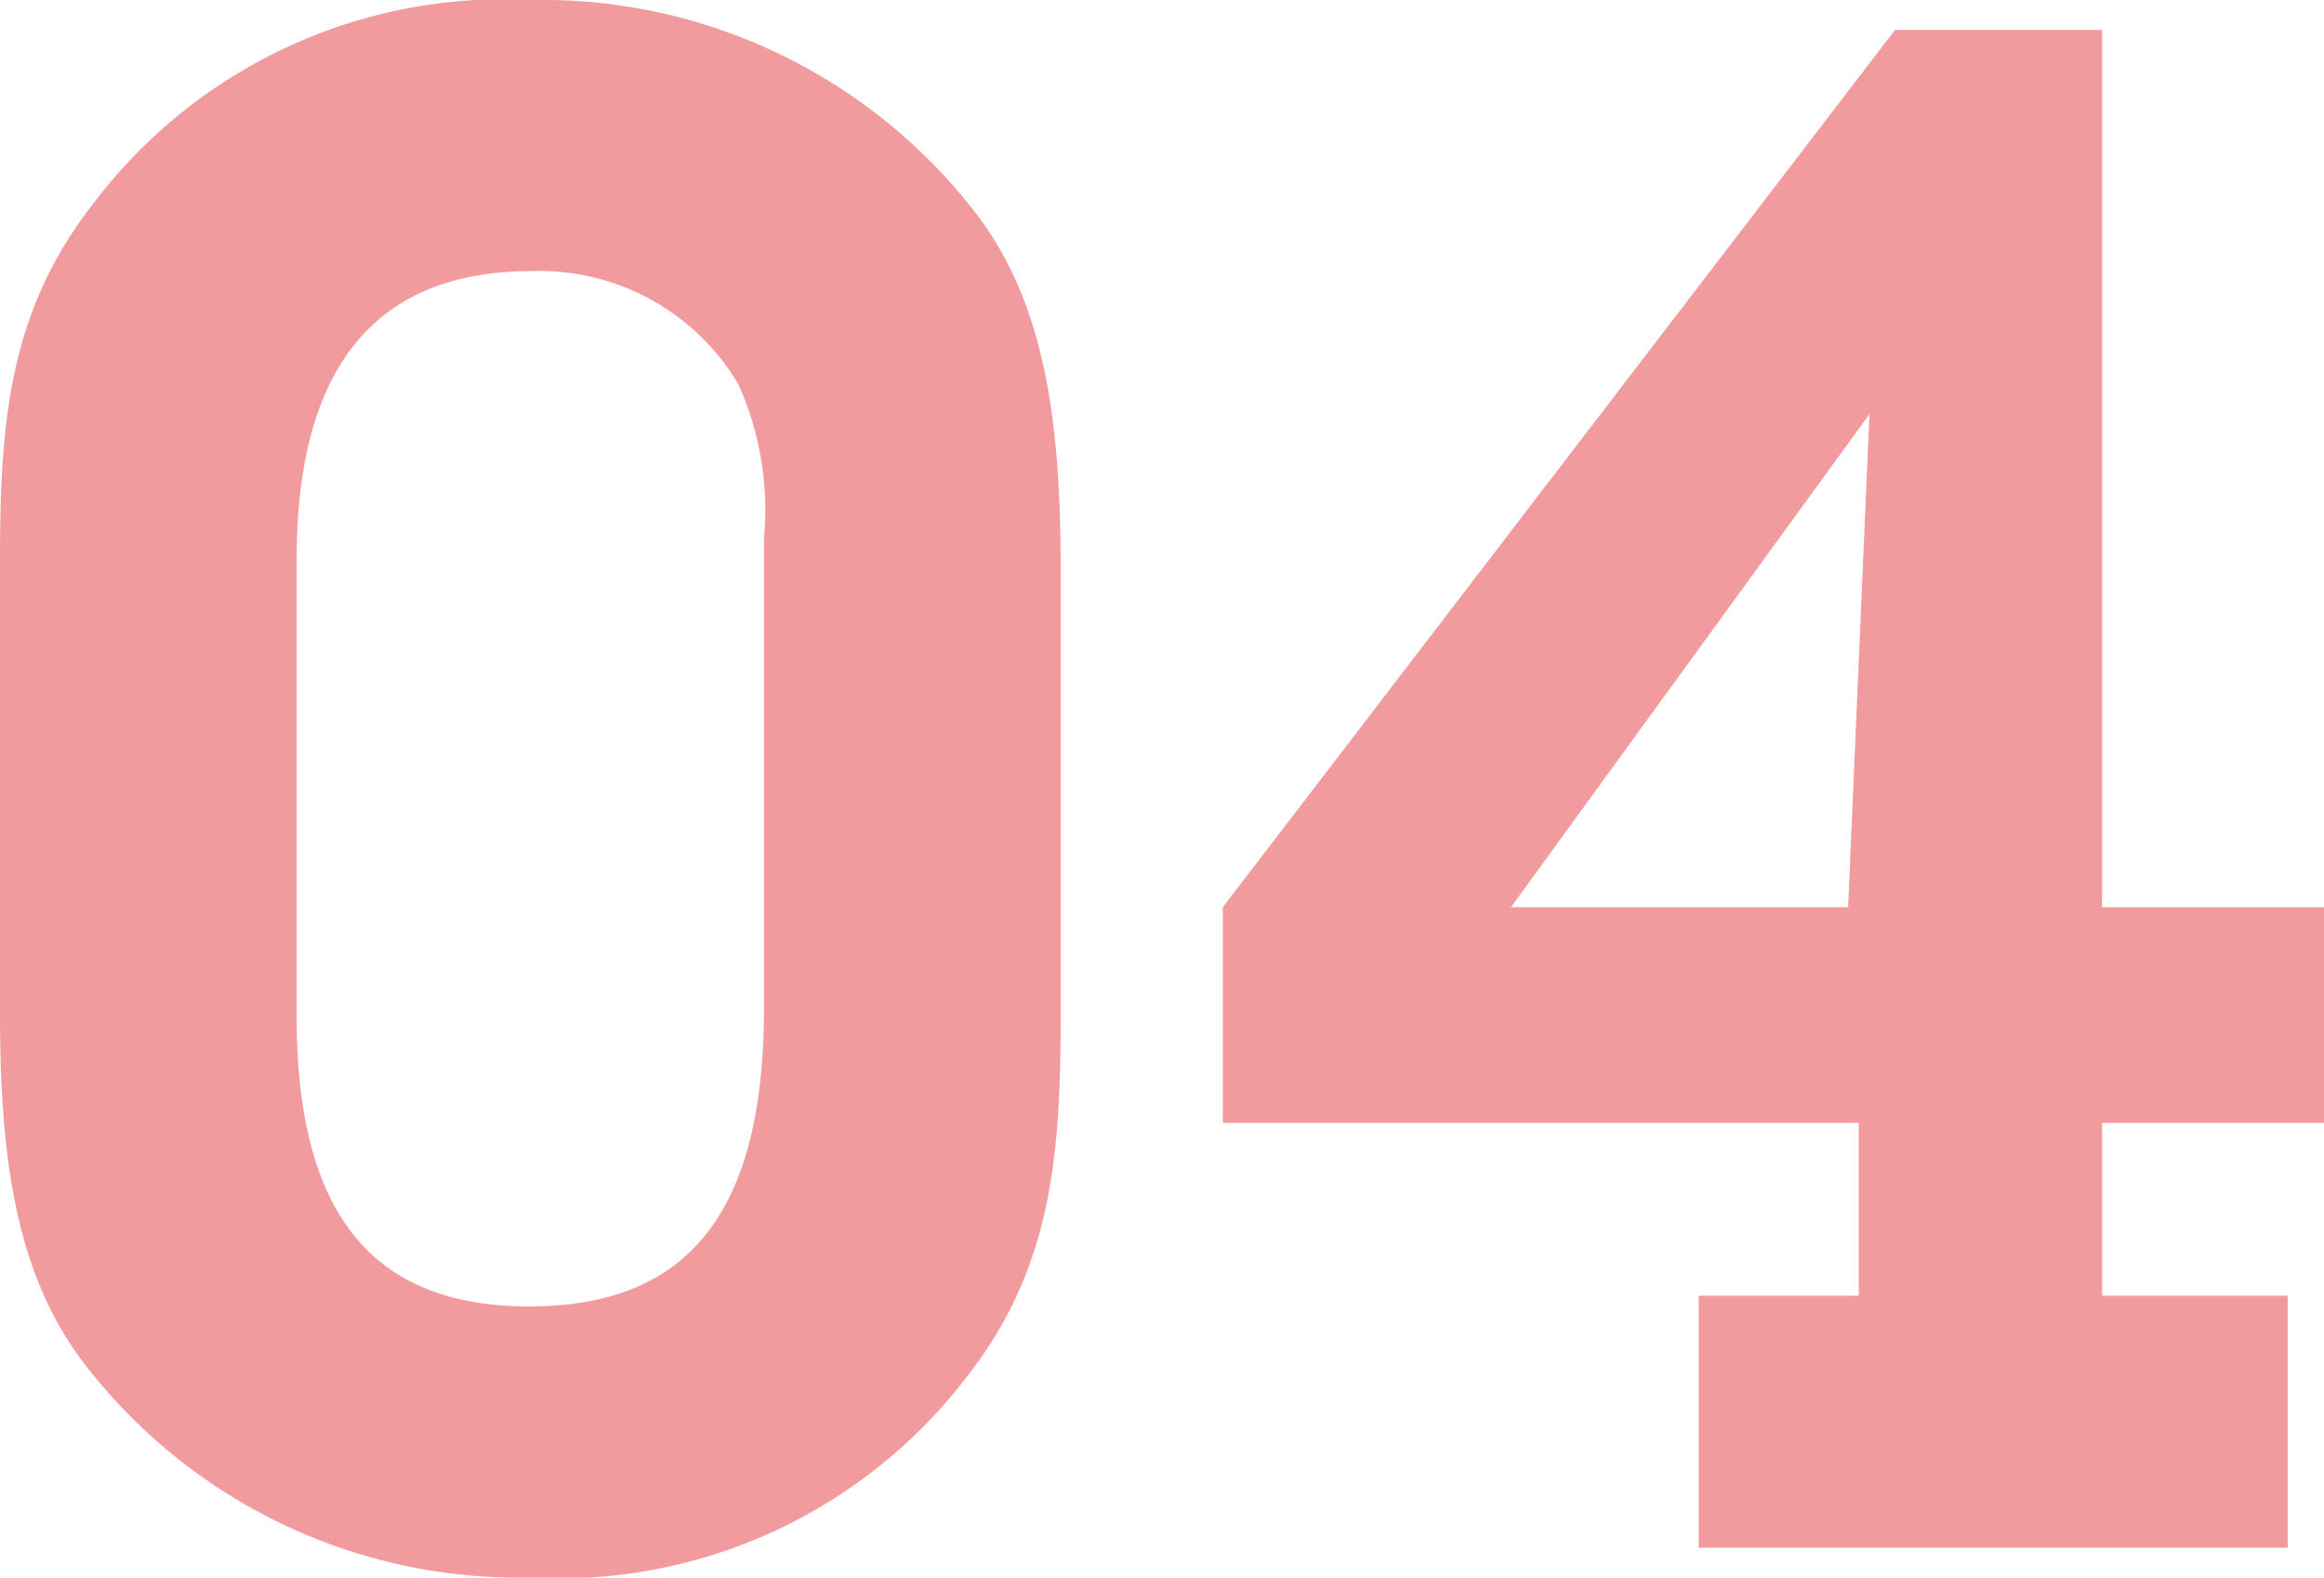
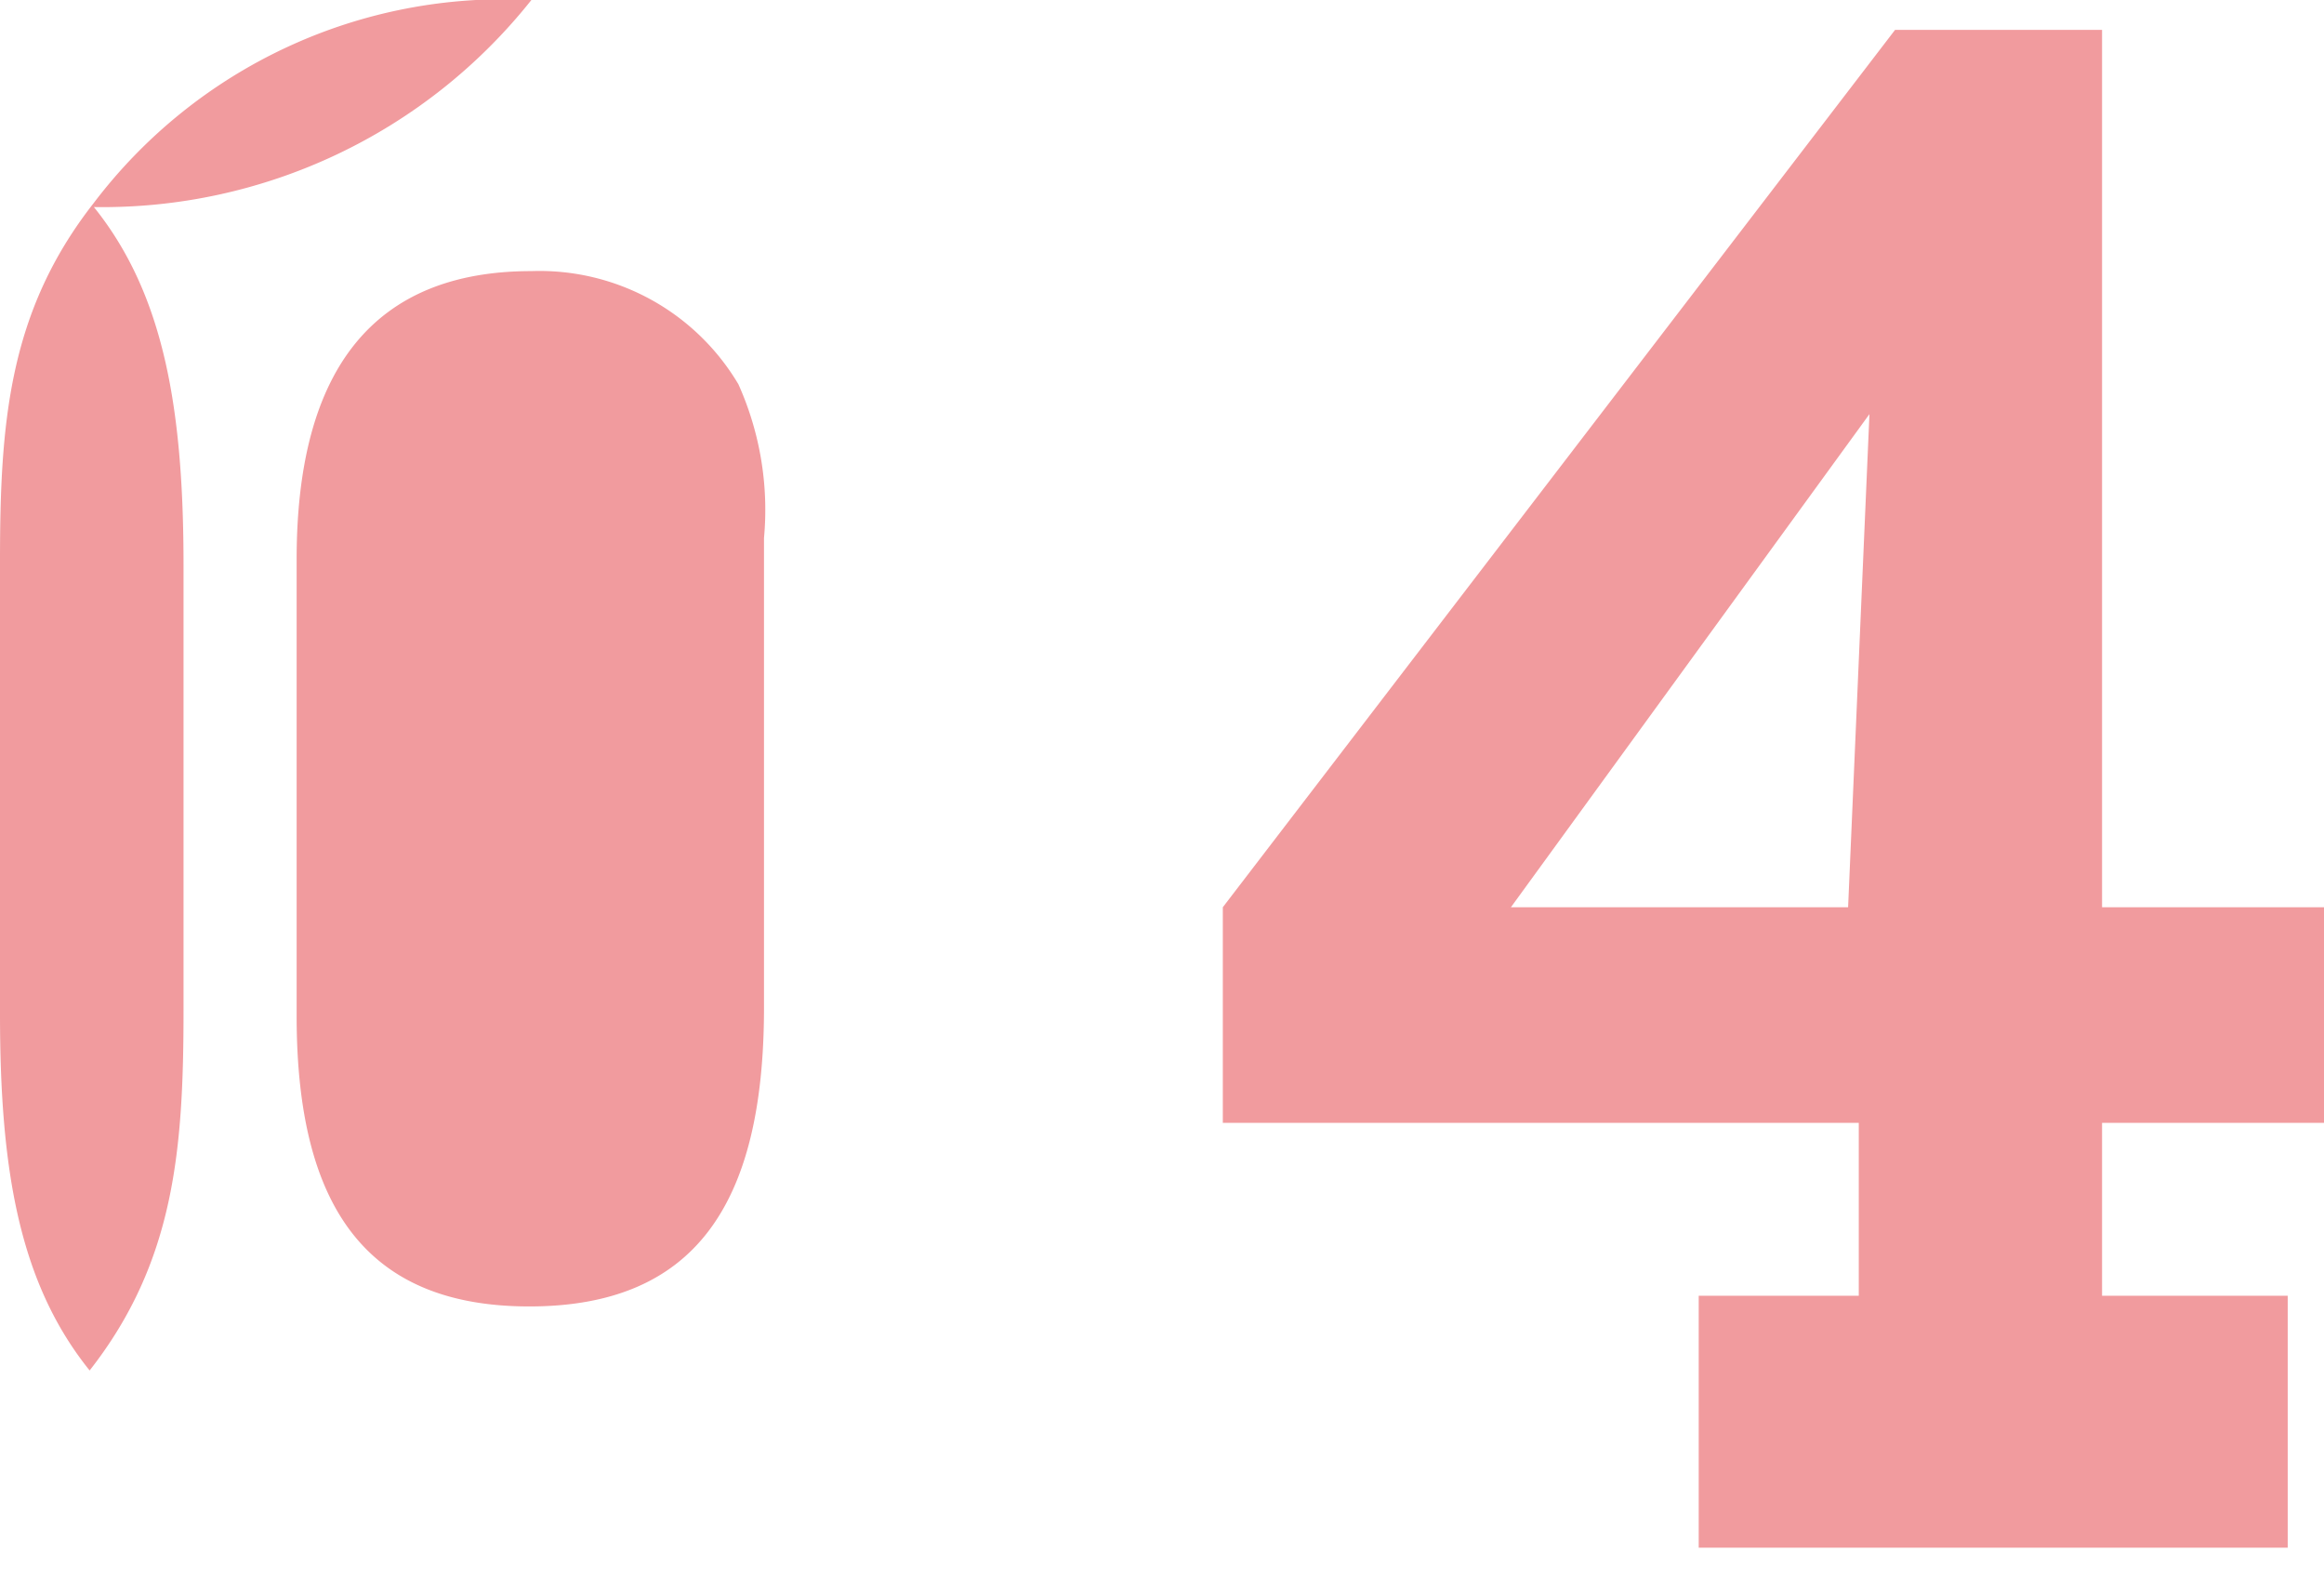
<svg xmlns="http://www.w3.org/2000/svg" width="32.67" height="22.17" viewBox="0 0 32.67 22.17">
-   <path d="M-16.17-13.86V-7.5c0,2.19.27,3.78,1.26,5.01A7.7,7.7,0,0,0-8.73.42,7.21,7.21,0,0,0-2.58-2.4c1.2-1.53,1.32-3.12,1.32-5.07V-13.8c0-2.19-.27-3.81-1.26-5.04A7.7,7.7,0,0,0-8.7-21.75a7.232,7.232,0,0,0-6.15,2.85C-16.05-17.37-16.17-15.81-16.17-13.86ZM-12-7.47v-6.42c0-2.7,1.11-4.05,3.3-4.05a3.251,3.251,0,0,1,2.91,1.59,4.306,4.306,0,0,1,.36,2.16v6.6c0,2.79-.99,4.2-3.3,4.2C-10.98-3.39-12-4.74-12-7.47ZM7.71,0h8.28V-3.54H13.38V-5.97H16.5V-9H13.38V-21.33H10.47L1.02-9v3.03H9.96v2.43H7.71Zm2.1-9H5.07l5.04-6.93Z" transform="translate(16.17 21.75)" fill="#f19b9e" />
+   <path d="M-16.17-13.86V-7.5c0,2.19.27,3.78,1.26,5.01c1.2-1.53,1.32-3.12,1.32-5.07V-13.8c0-2.19-.27-3.81-1.26-5.04A7.7,7.7,0,0,0-8.7-21.75a7.232,7.232,0,0,0-6.15,2.85C-16.05-17.37-16.17-15.81-16.17-13.86ZM-12-7.47v-6.42c0-2.7,1.11-4.05,3.3-4.05a3.251,3.251,0,0,1,2.91,1.59,4.306,4.306,0,0,1,.36,2.16v6.6c0,2.79-.99,4.2-3.3,4.2C-10.98-3.39-12-4.74-12-7.47ZM7.71,0h8.28V-3.54H13.38V-5.97H16.5V-9H13.38V-21.33H10.47L1.02-9v3.03H9.96v2.43H7.71Zm2.1-9H5.07l5.04-6.93Z" transform="translate(16.17 21.75)" fill="#f19b9e" />
</svg>